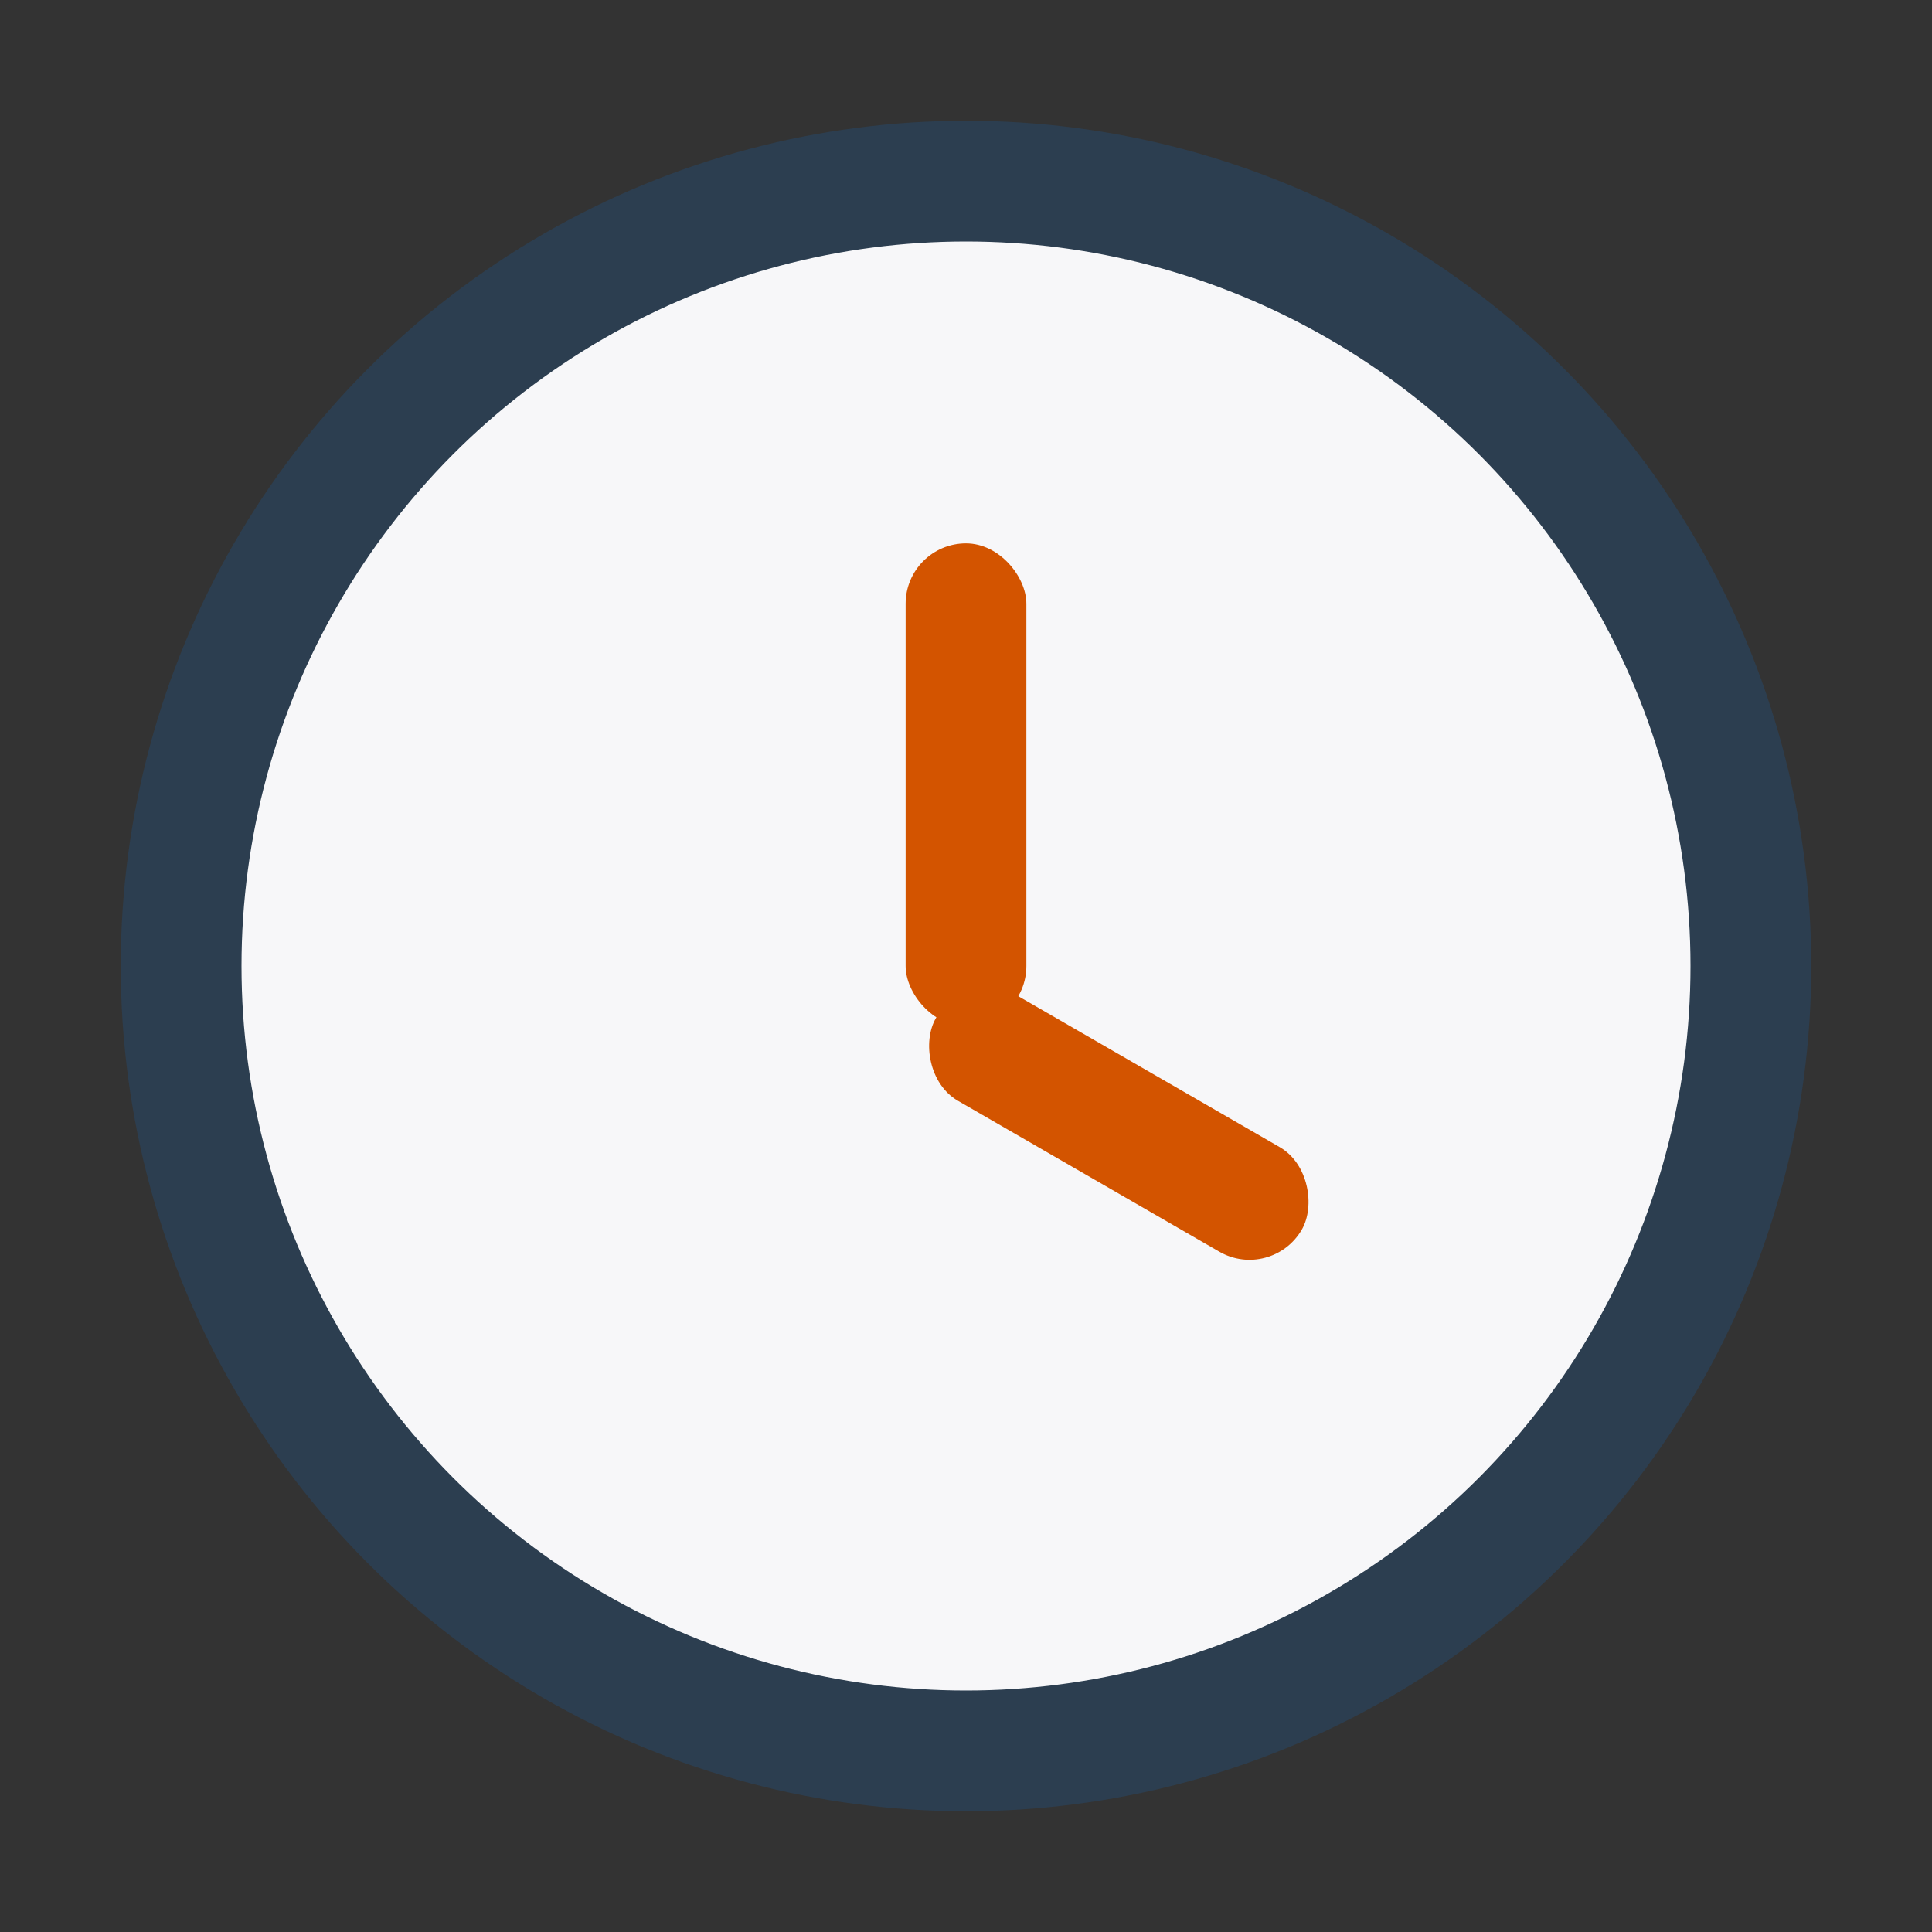
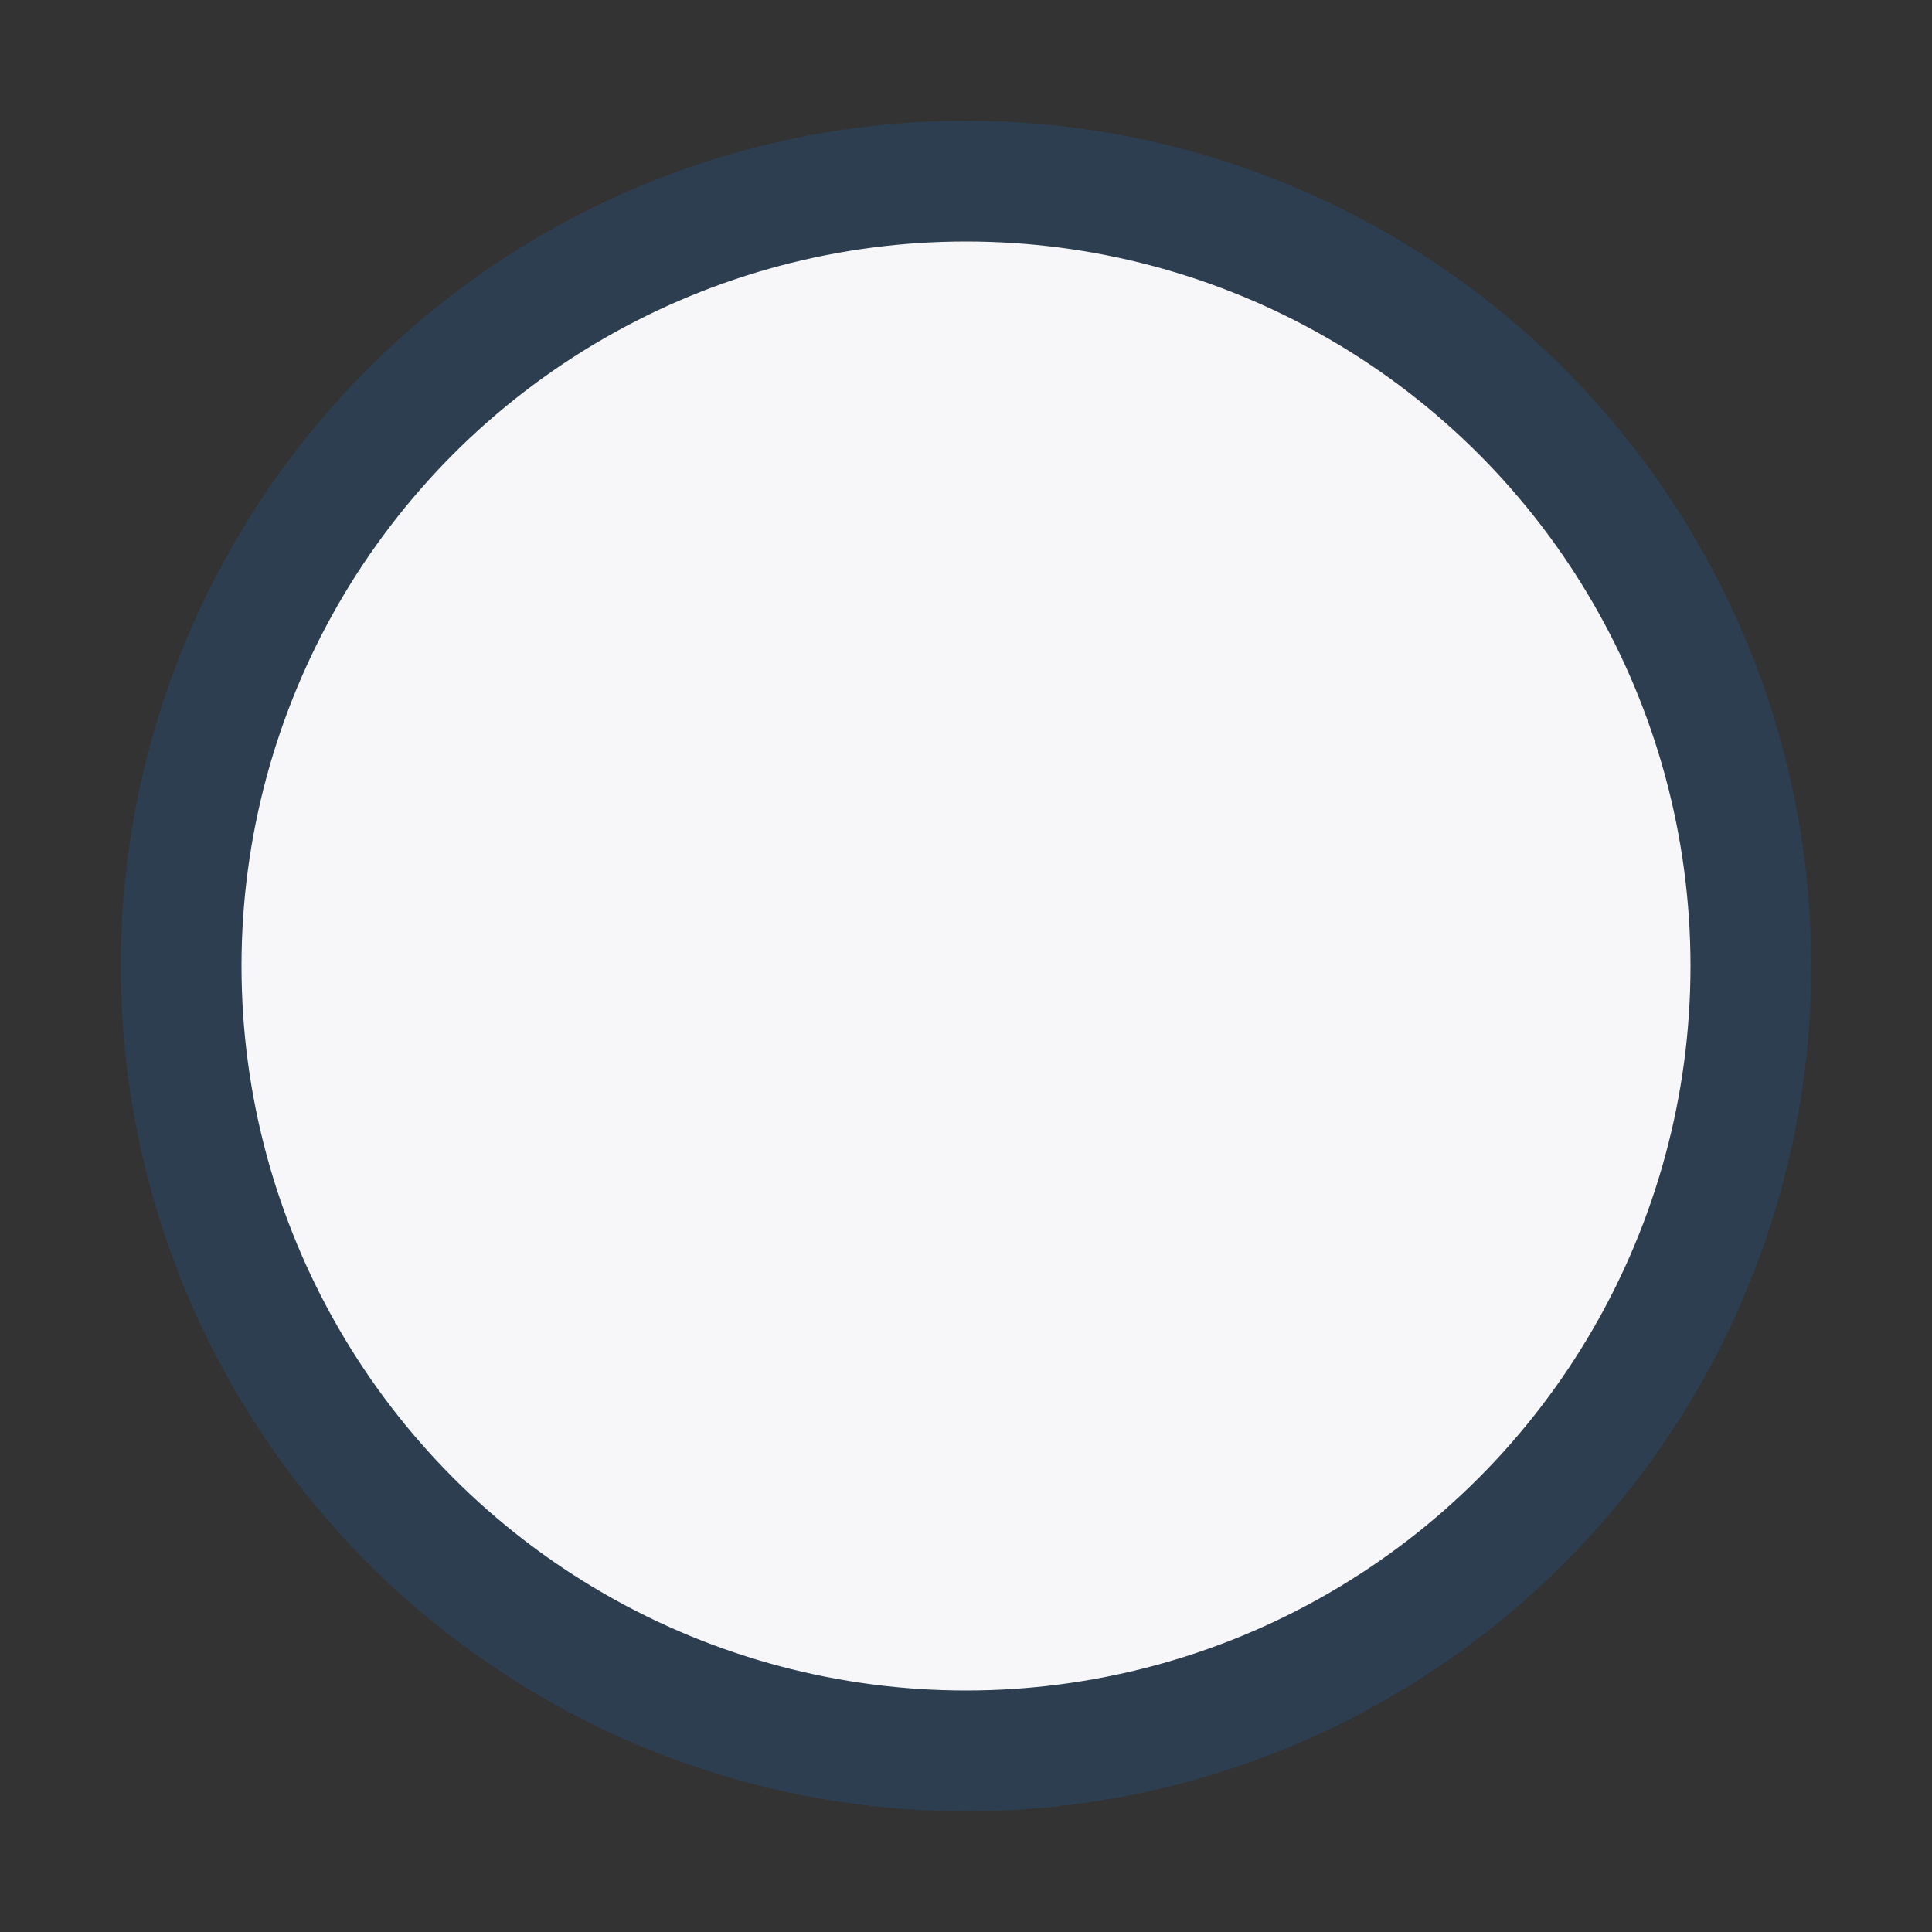
<svg xmlns="http://www.w3.org/2000/svg" width="32" height="32" viewBox="0 0 32 32">
  <rect x="0" y="0" width="32" height="32" fill="#333333" stroke="none" />
  <circle cx="16" cy="16" r="13" fill="#F7F7F9" stroke="#2C3E50" stroke-width="2" />
-   <rect x="15" y="9" width="2" height="8" rx="1" fill="#D35400" />
-   <rect x="16" y="16" width="7" height="2" rx="1" transform="rotate(30 16 16)" fill="#D35400" />
</svg>